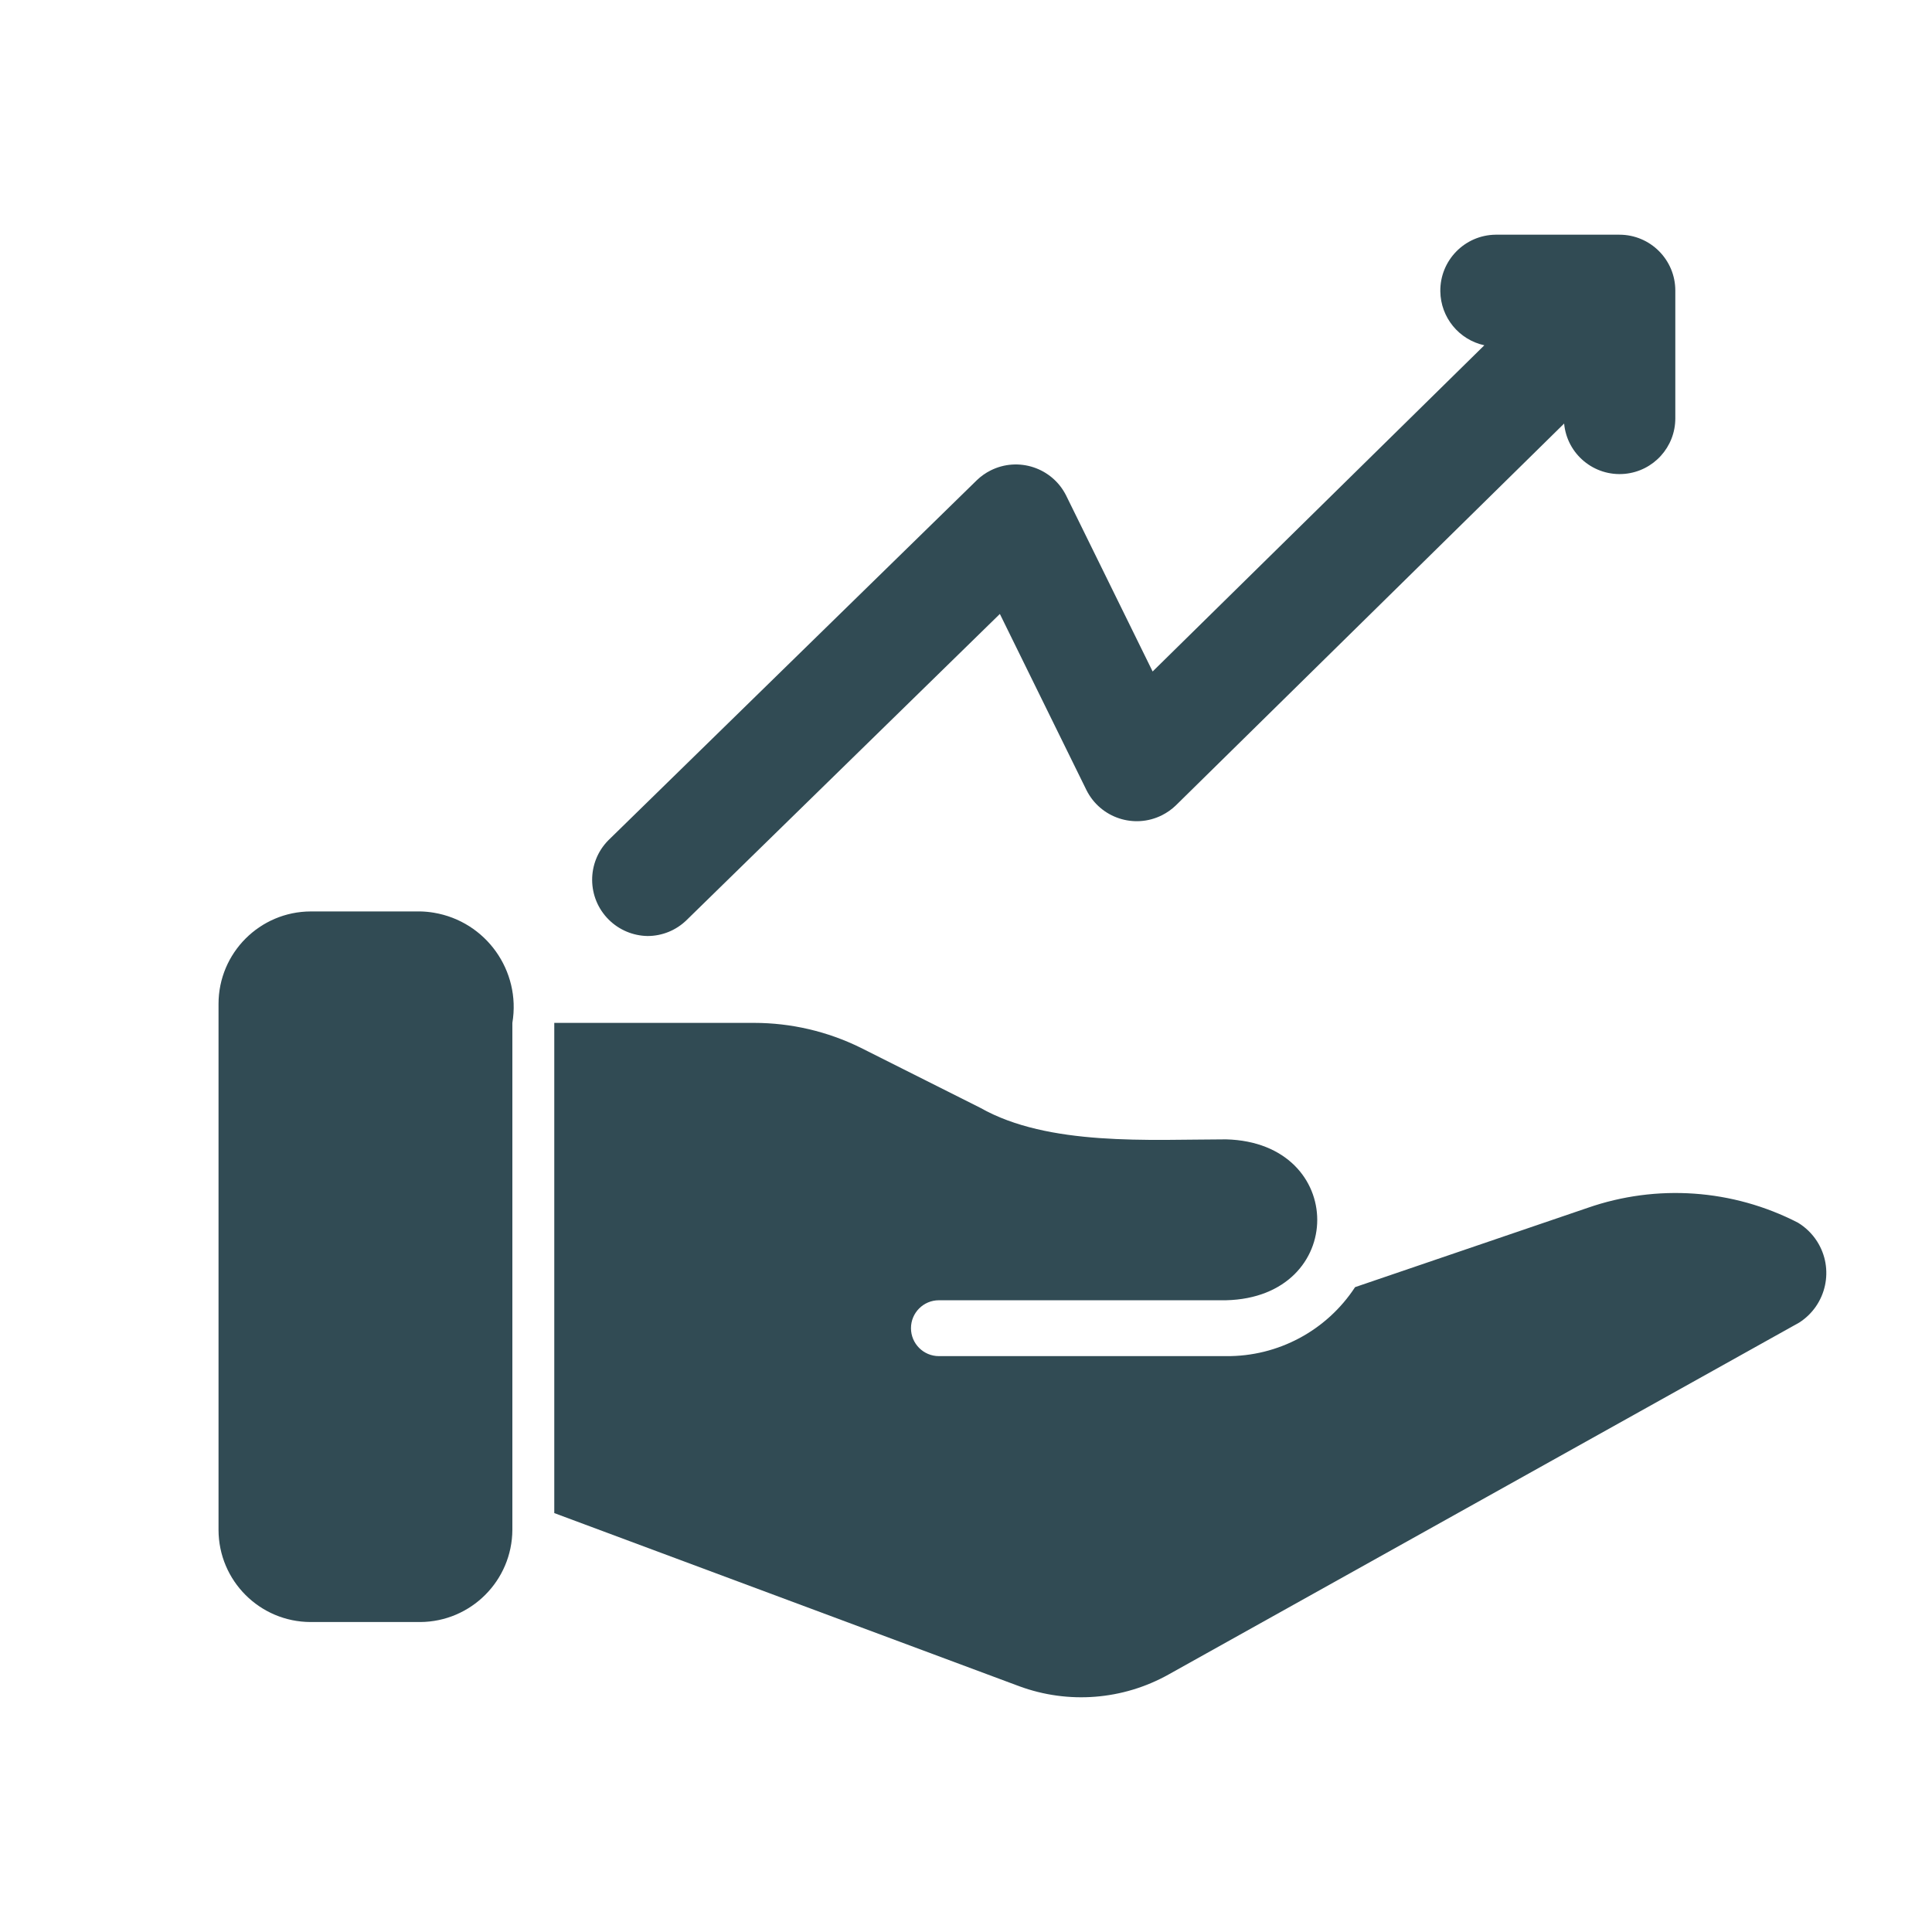
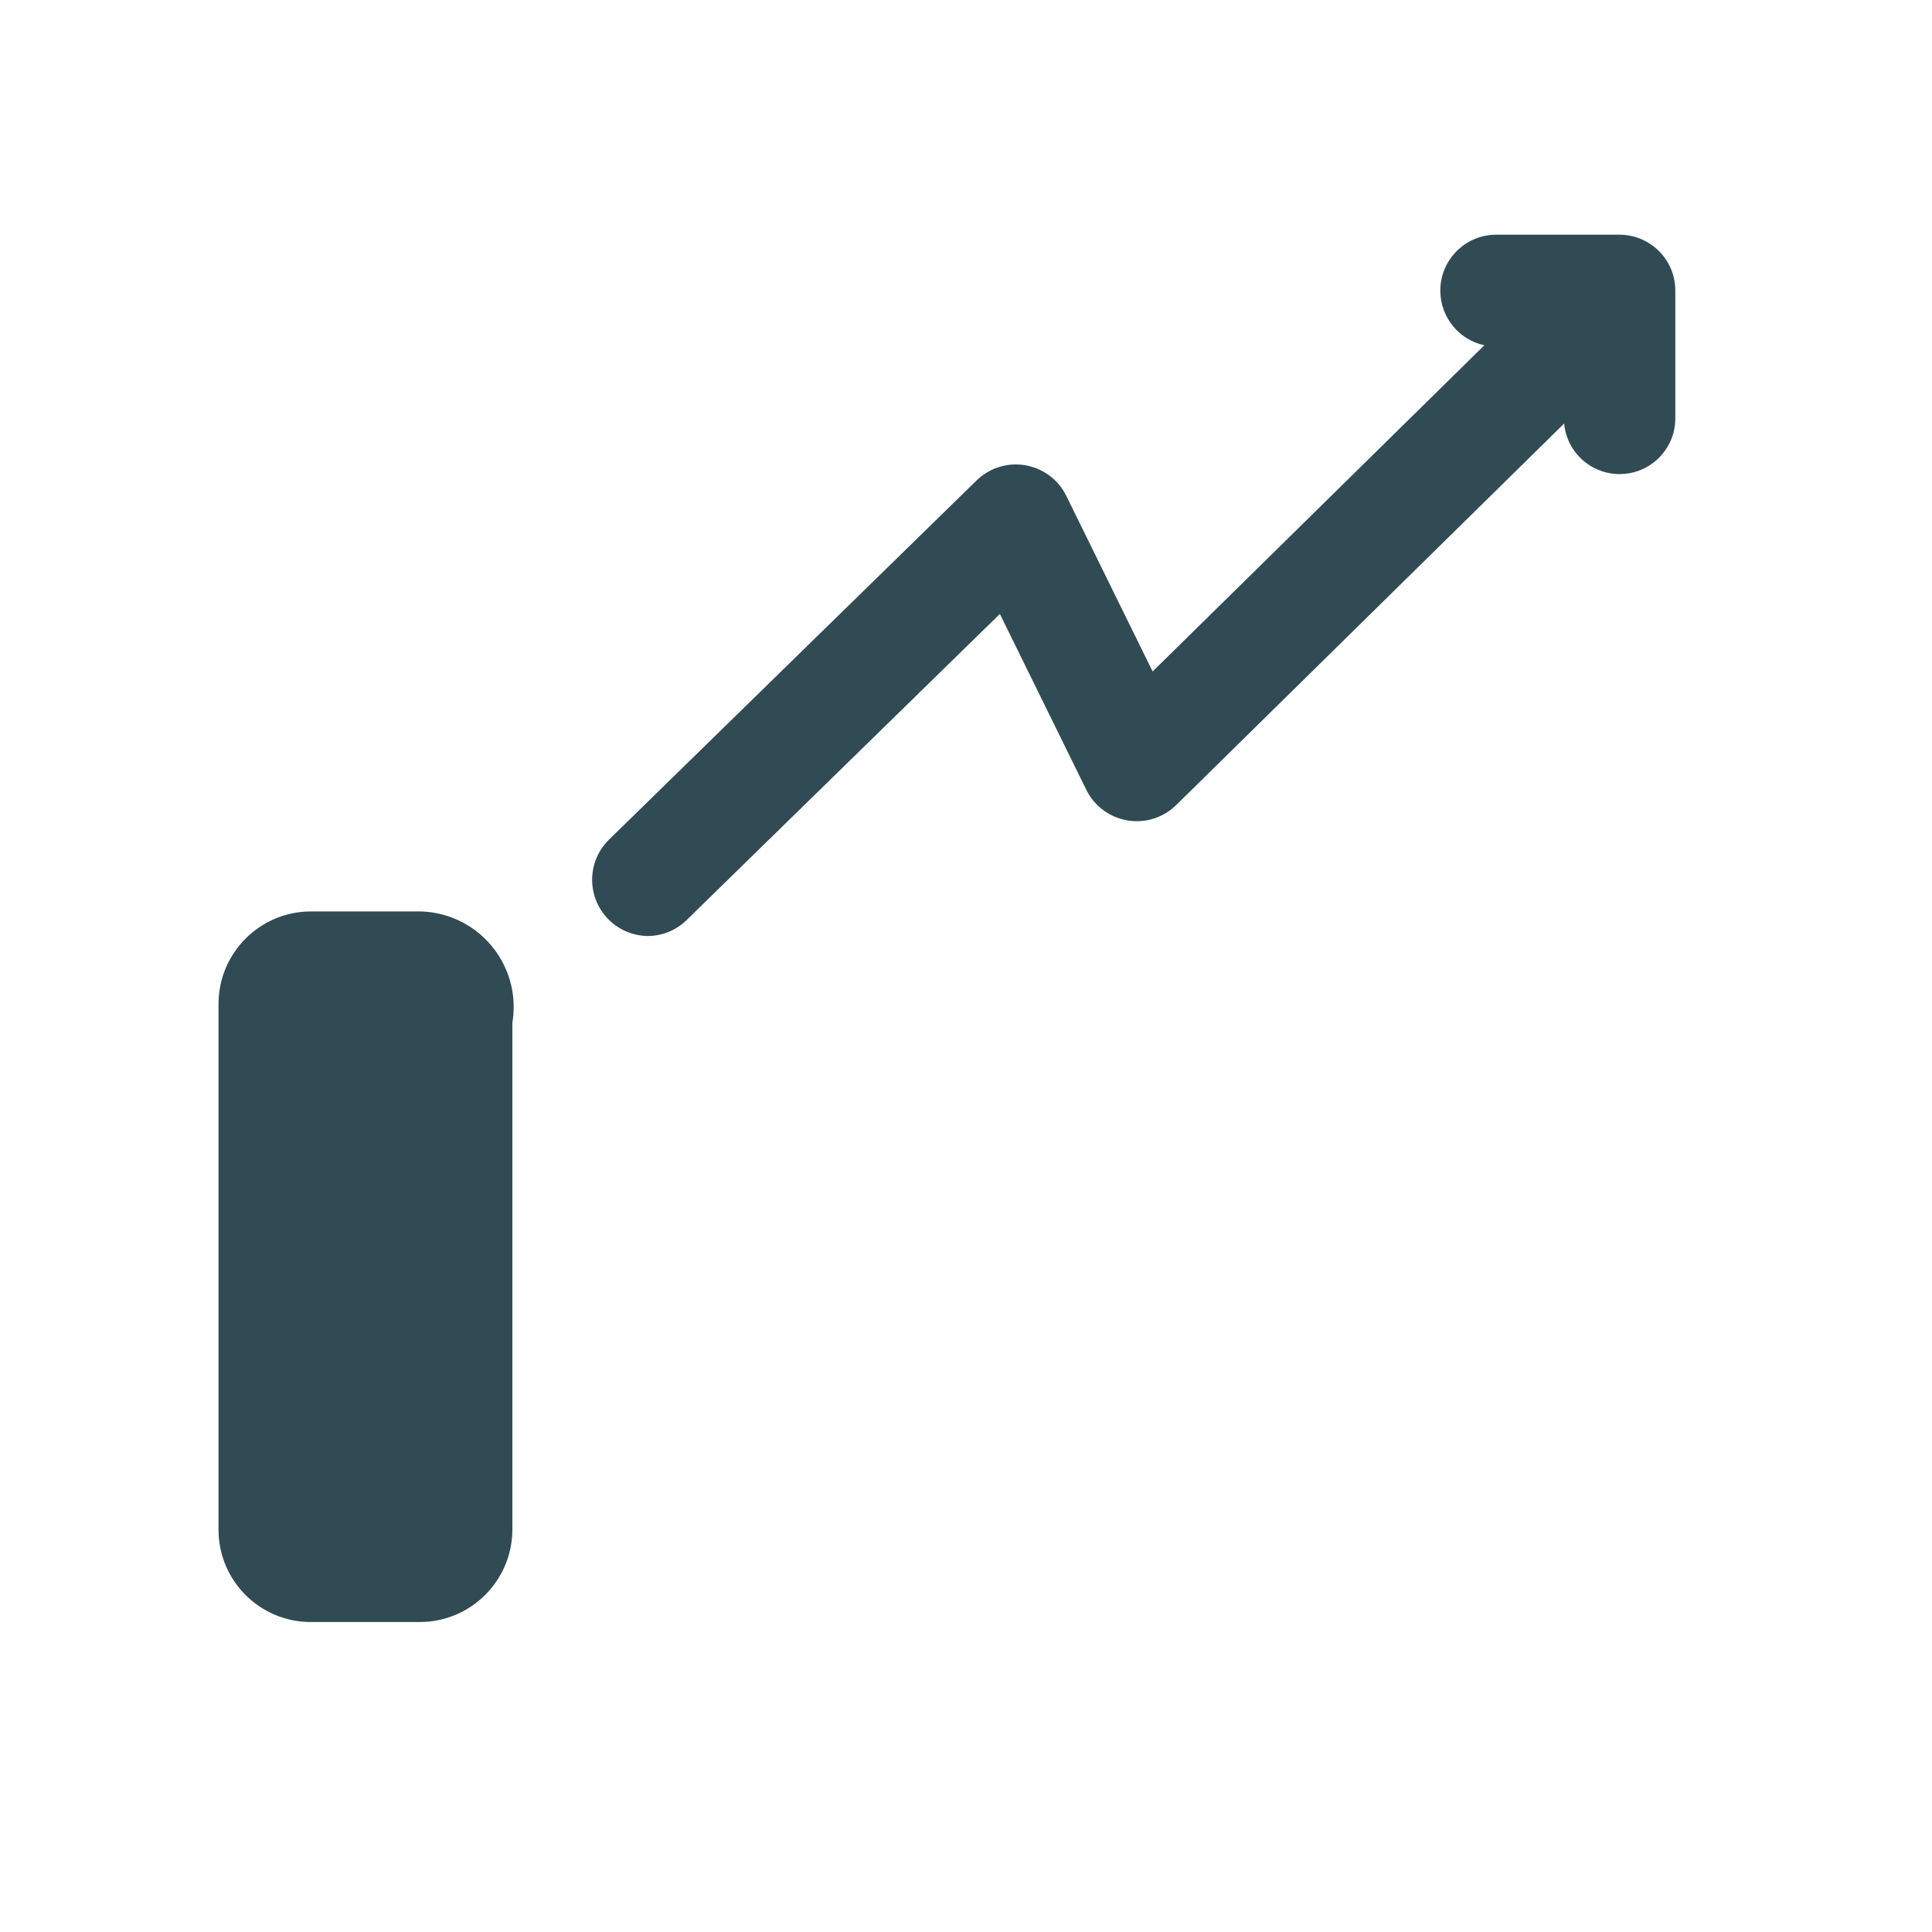
<svg xmlns="http://www.w3.org/2000/svg" id="Capa_1" viewBox="0 0 100 100">
  <defs>
    <style>.cls-1{fill:#314b54;}</style>
  </defs>
  <path class="cls-1" d="M21.749,47.176h-5.667c-2.637.009-4.77,2.149-4.771,4.785v27.224c.003,2.634,2.137,4.768,4.771,4.771h5.667c2.629-.015,4.757-2.142,4.771-4.771v-26.241c.453-2.696-1.366-5.249-4.062-5.702-.234-.039-.471-.062-.709-.067h0Z" />
-   <path class="cls-1" d="M93.054,63.282c-3.367-1.732-7.296-2.009-10.872-.766l-12.043,4.106c-1.472,2.251-3.99,3.598-6.679,3.571h-14.862c-.798,0-1.446-.647-1.446-1.446s.647-1.446,1.446-1.446h14.862c6.291-.149,6.296-8.169,0-8.328-3.95.004-9.191.369-12.723-1.634l-6.188-3.108c-1.718-.847-3.608-1.287-5.523-1.287h-10.337v25.373l24.072,8.964c2.539.934,5.359.712,7.72-.607l32.645-18.217c1.417-.908,1.83-2.792.922-4.209-.253-.394-.593-.725-.994-.967h0Z" />
  <path class="cls-1" d="M33.516,48.448c.756,0,1.481-.295,2.021-.823l16.216-15.847,4.485,9.124c.723,1.436,2.473,2.015,3.909,1.292.262-.132.503-.303.714-.506l20.098-19.765c.148,1.586,1.554,2.751,3.14,2.603,1.485-.139,2.619-1.387,2.615-2.879v-6.607c0-1.597-1.295-2.891-2.892-2.892h-6.413c-1.599.021-2.879,1.334-2.858,2.933.018,1.347.962,2.504,2.278,2.791l-17.169,16.884-4.479-9.112c-.722-1.436-2.472-2.015-3.909-1.293-.259.13-.498.299-.707.5l-19.072,18.637c-1.132,1.142-1.123,2.986.02,4.117.534.528,1.251.83,2.002.843h0Z" />
</svg>